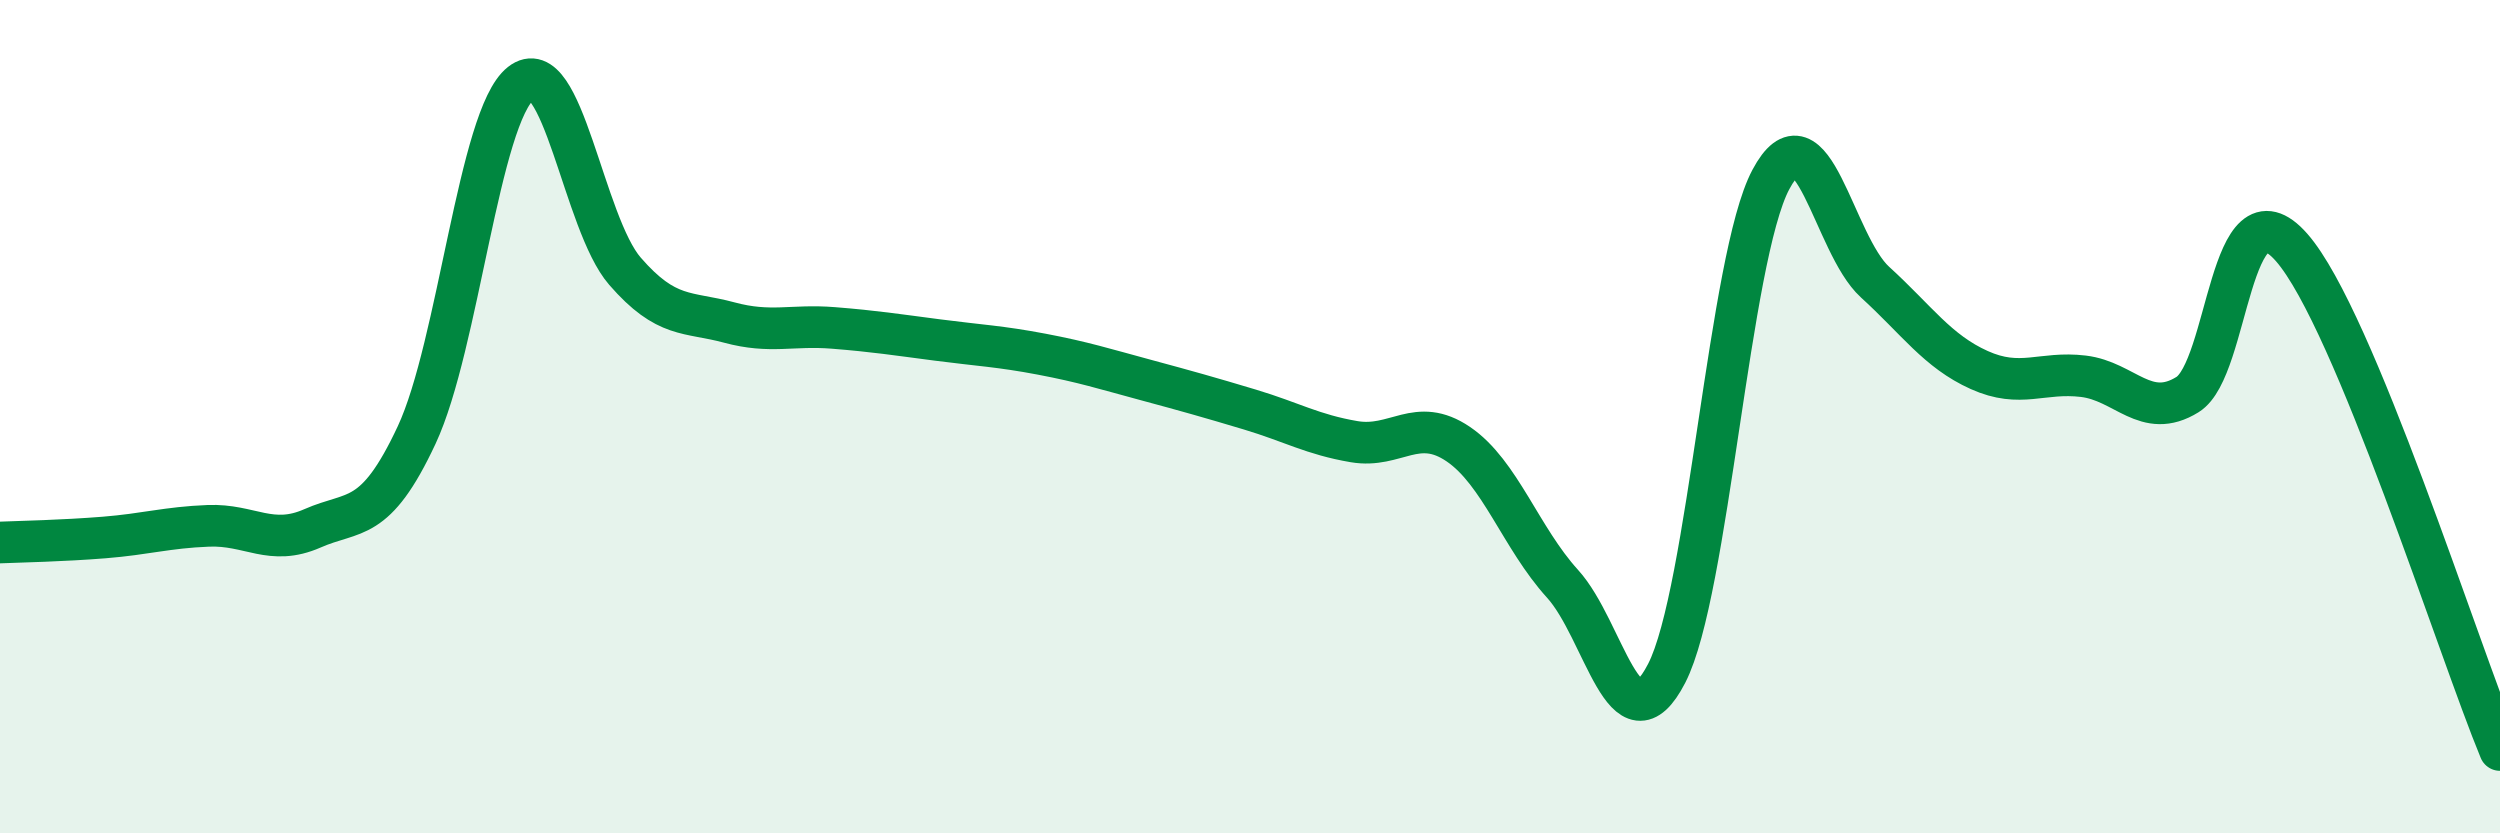
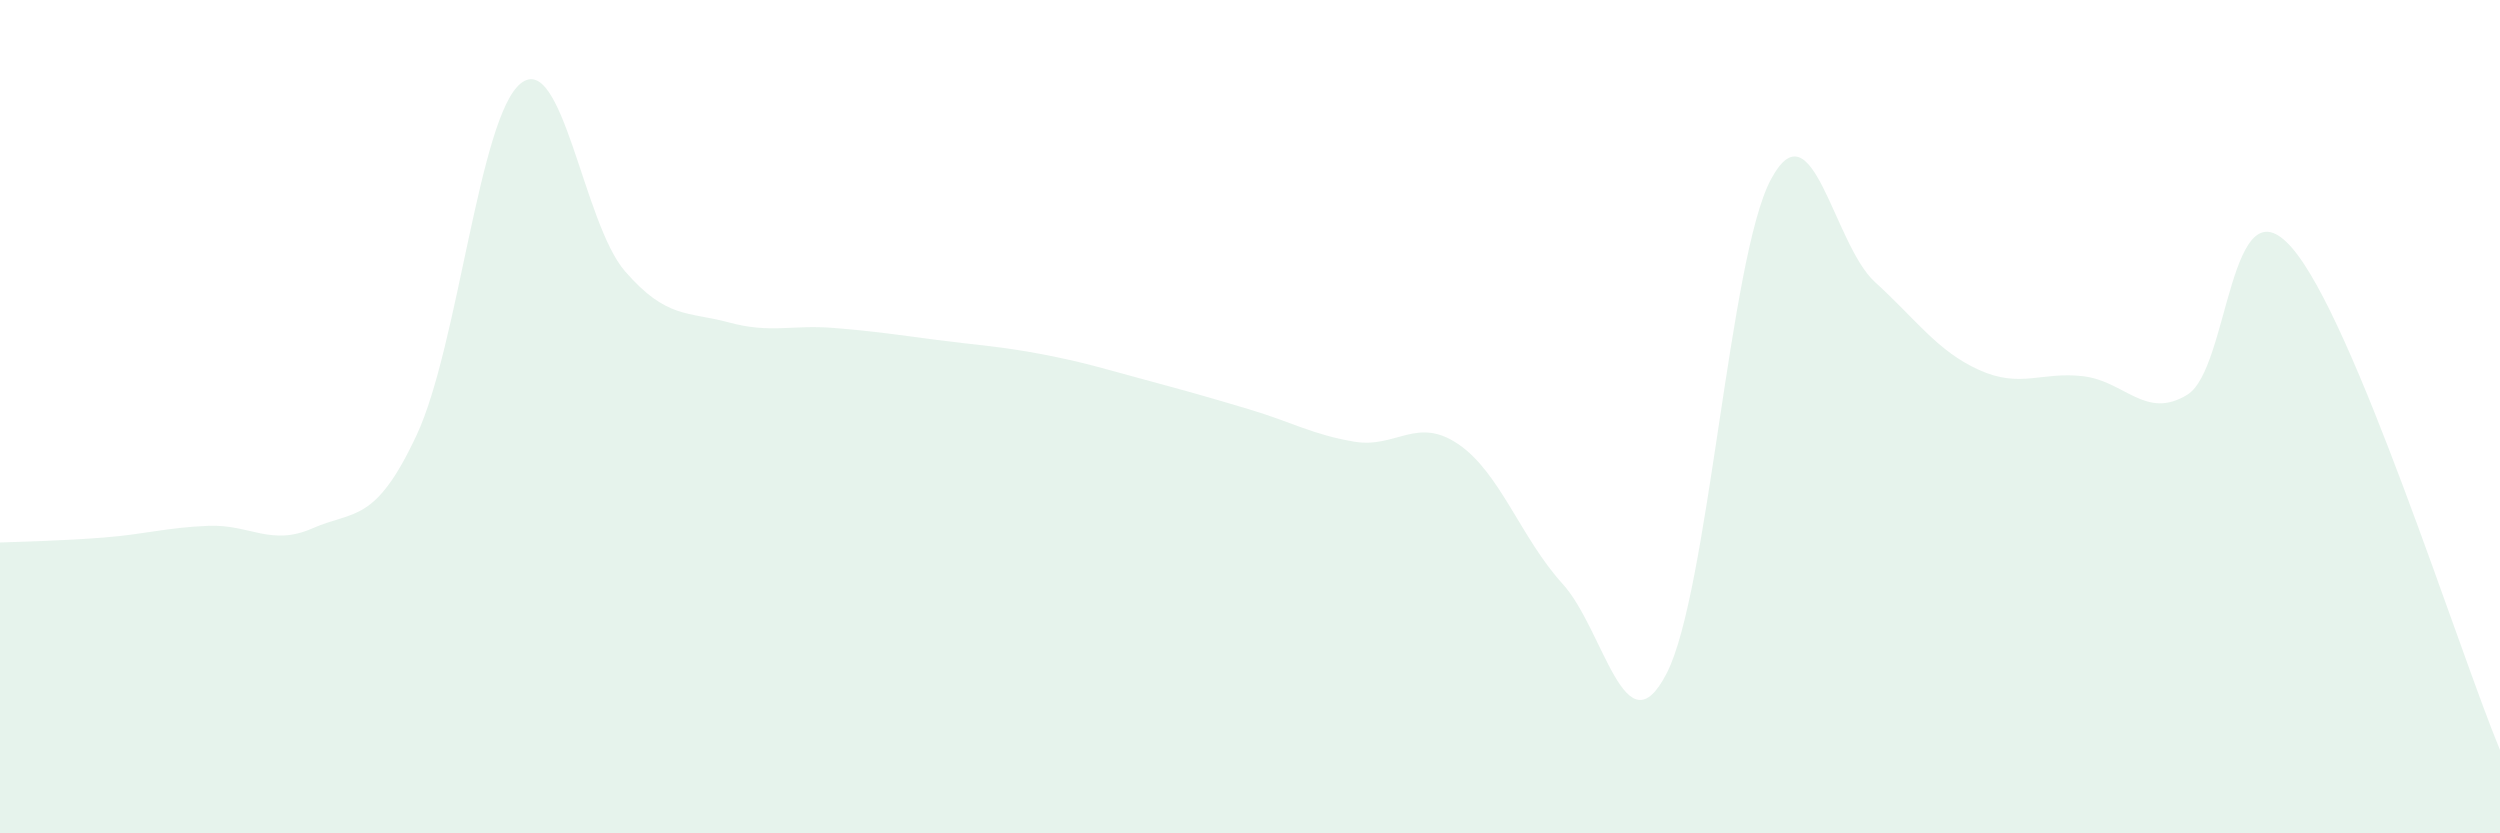
<svg xmlns="http://www.w3.org/2000/svg" width="60" height="20" viewBox="0 0 60 20">
  <path d="M 0,13.02 C 0.5,13 1.5,12.98 2.5,12.9 C 3.5,12.82 4,12.66 5,12.62 C 6,12.58 6.5,13.12 7.5,12.68 C 8.5,12.24 9,12.58 10,10.44 C 11,8.3 11.5,2.79 12.5,2 C 13.5,1.21 14,5.36 15,6.51 C 16,7.66 16.5,7.47 17.5,7.74 C 18.5,8.01 19,7.79 20,7.87 C 21,7.95 21.5,8.03 22.5,8.16 C 23.5,8.29 24,8.31 25,8.5 C 26,8.69 26.5,8.85 27.5,9.12 C 28.5,9.39 29,9.53 30,9.83 C 31,10.13 31.5,10.43 32.5,10.6 C 33.5,10.77 34,9.98 35,10.66 C 36,11.34 36.5,12.91 37.5,14.01 C 38.5,15.11 39,18.1 40,16.16 C 41,14.22 41.5,6.19 42.5,4.31 C 43.5,2.43 44,5.86 45,6.77 C 46,7.68 46.5,8.43 47.5,8.88 C 48.5,9.33 49,8.91 50,9.03 C 51,9.15 51.5,10.09 52.5,9.47 C 53.5,8.85 53.5,4.23 55,5.94 C 56.5,7.65 59,15.59 60,18L60 20L0 20Z" fill="#008740" opacity="0.1" stroke-linecap="round" stroke-linejoin="round" />
-   <path d="M 0,13.02 C 0.5,13 1.5,12.98 2.5,12.9 C 3.5,12.82 4,12.66 5,12.62 C 6,12.58 6.5,13.12 7.5,12.68 C 8.5,12.24 9,12.58 10,10.44 C 11,8.3 11.5,2.79 12.5,2 C 13.5,1.21 14,5.36 15,6.51 C 16,7.66 16.5,7.47 17.5,7.74 C 18.5,8.01 19,7.79 20,7.87 C 21,7.95 21.5,8.03 22.5,8.16 C 23.5,8.29 24,8.31 25,8.5 C 26,8.69 26.5,8.85 27.5,9.12 C 28.5,9.39 29,9.53 30,9.83 C 31,10.13 31.5,10.43 32.5,10.6 C 33.5,10.77 34,9.98 35,10.66 C 36,11.34 36.5,12.91 37.5,14.01 C 38.5,15.11 39,18.1 40,16.16 C 41,14.22 41.5,6.19 42.5,4.31 C 43.5,2.43 44,5.86 45,6.77 C 46,7.68 46.5,8.43 47.5,8.88 C 48.5,9.33 49,8.91 50,9.03 C 51,9.15 51.5,10.09 52.5,9.47 C 53.5,8.85 53.5,4.23 55,5.94 C 56.5,7.65 59,15.59 60,18" stroke="#008740" stroke-width="1" fill="none" stroke-linecap="round" stroke-linejoin="round" />
</svg>